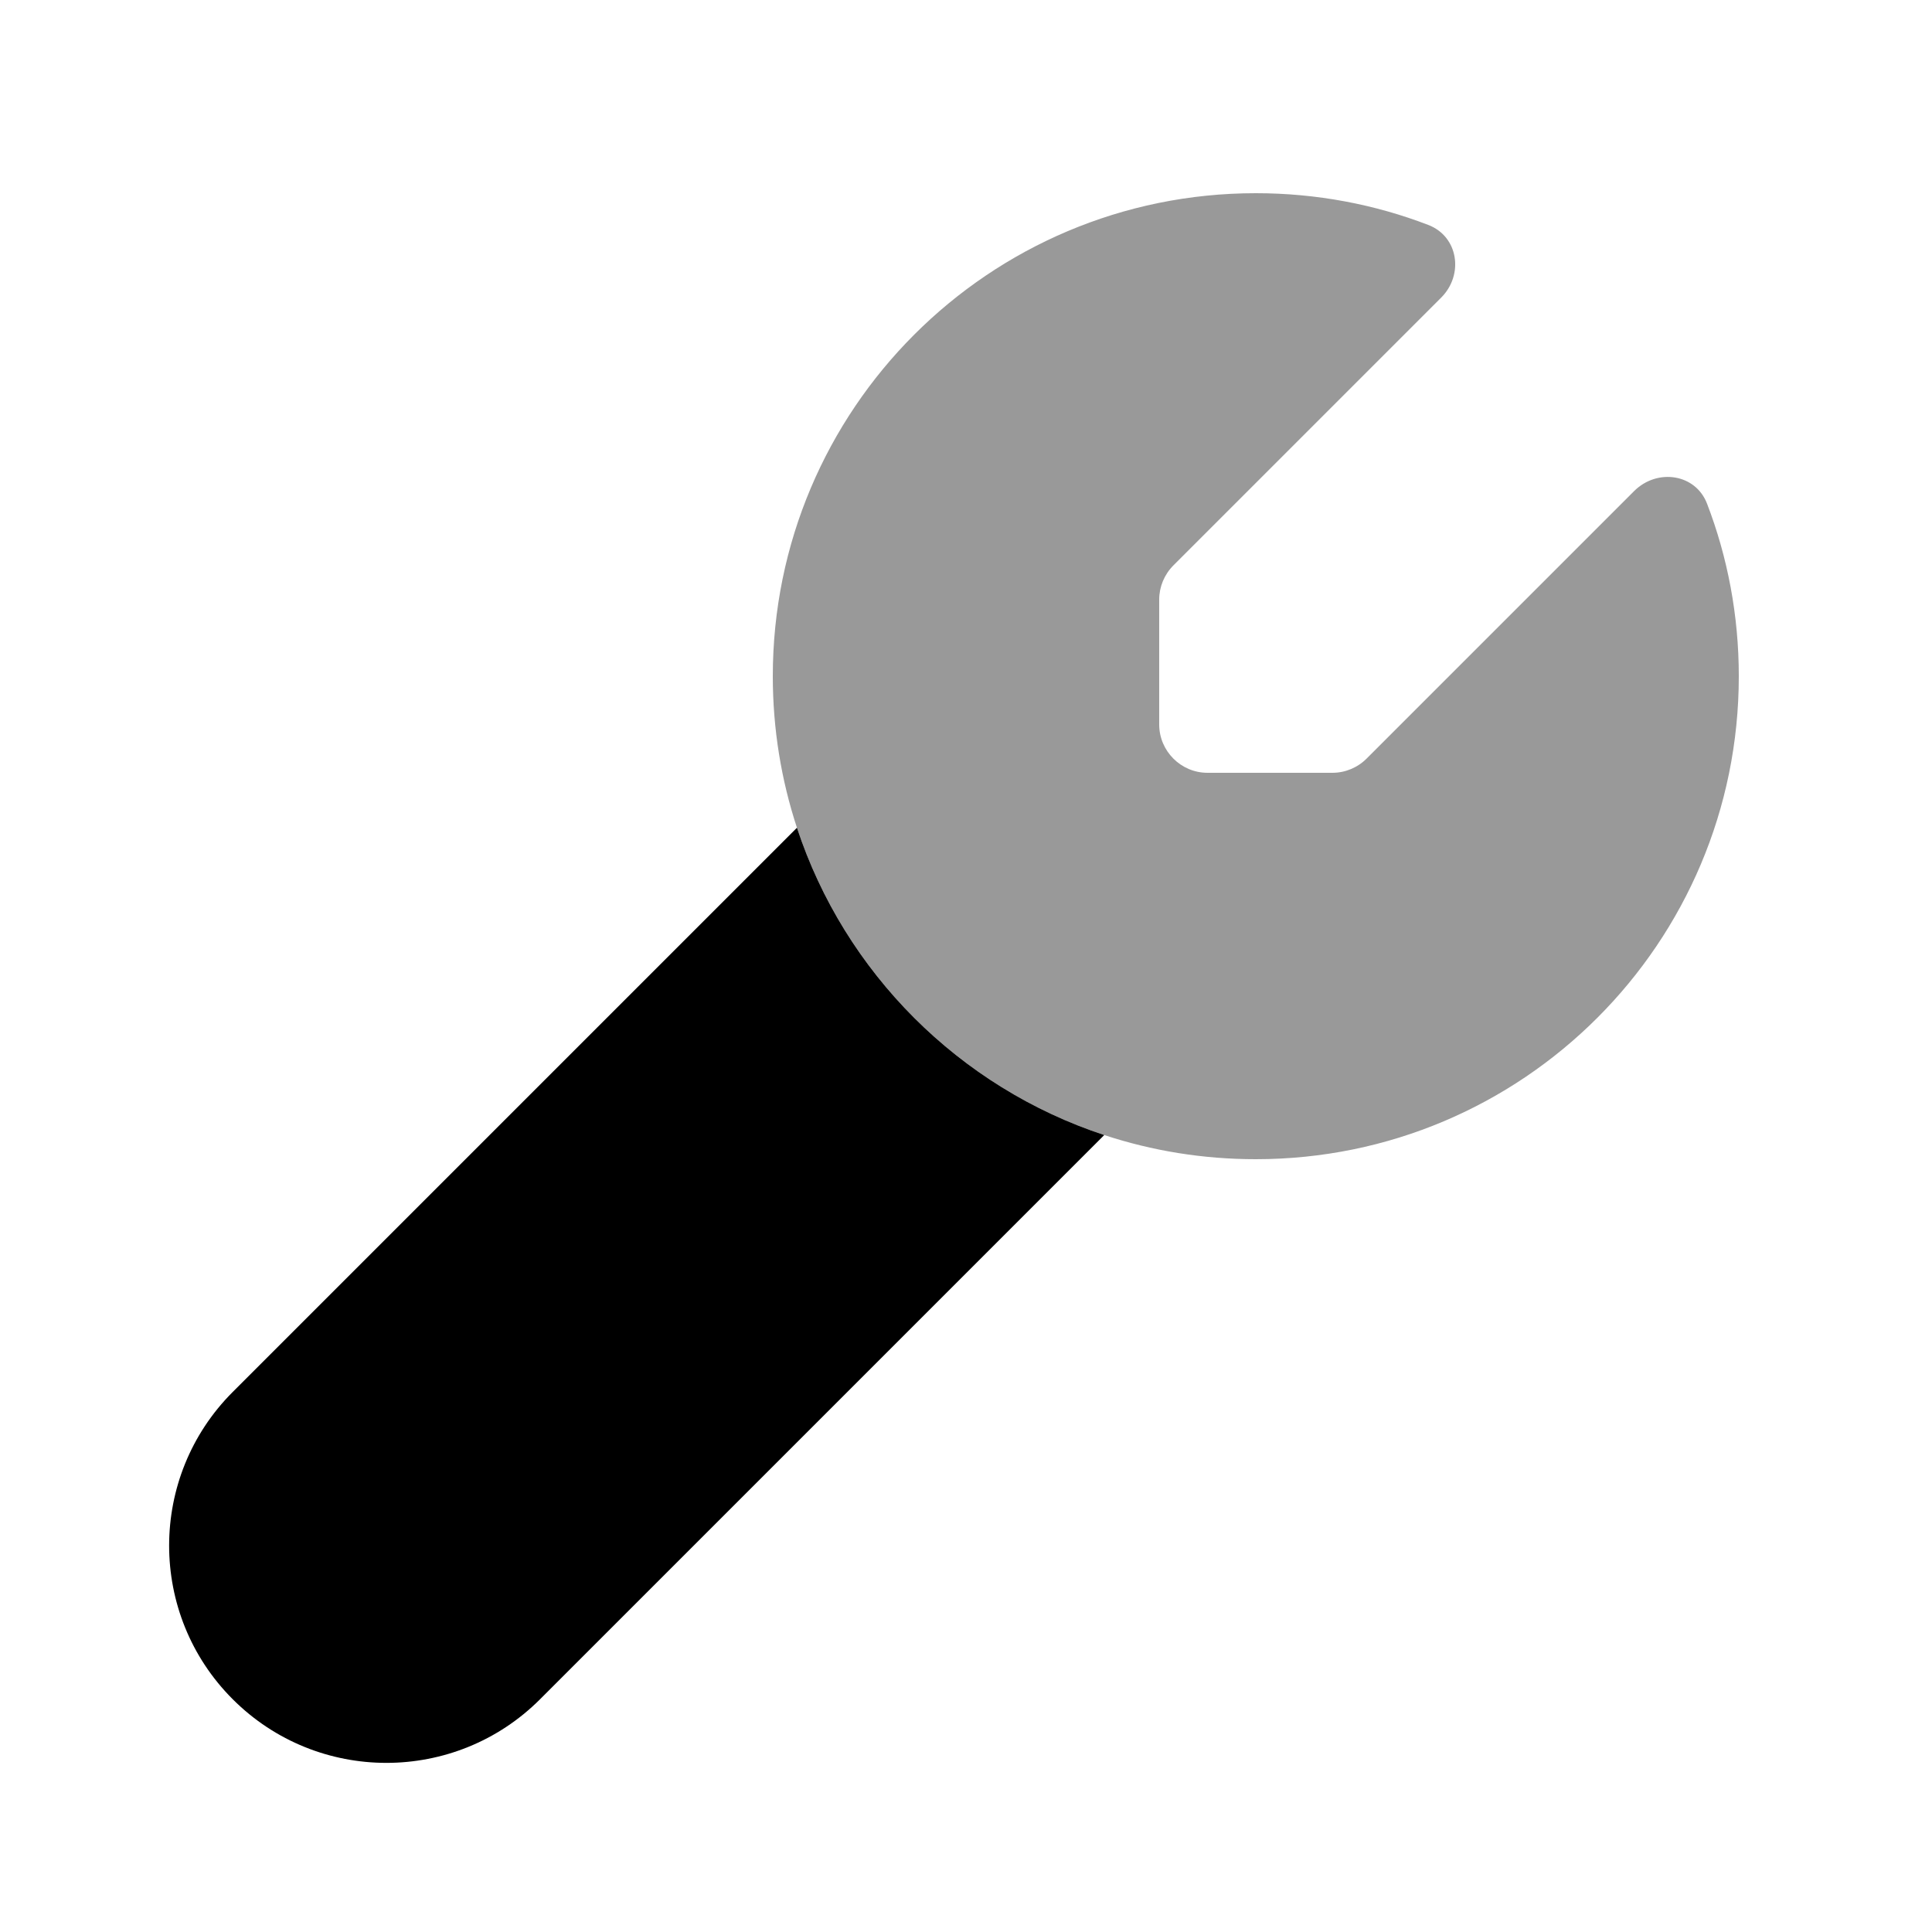
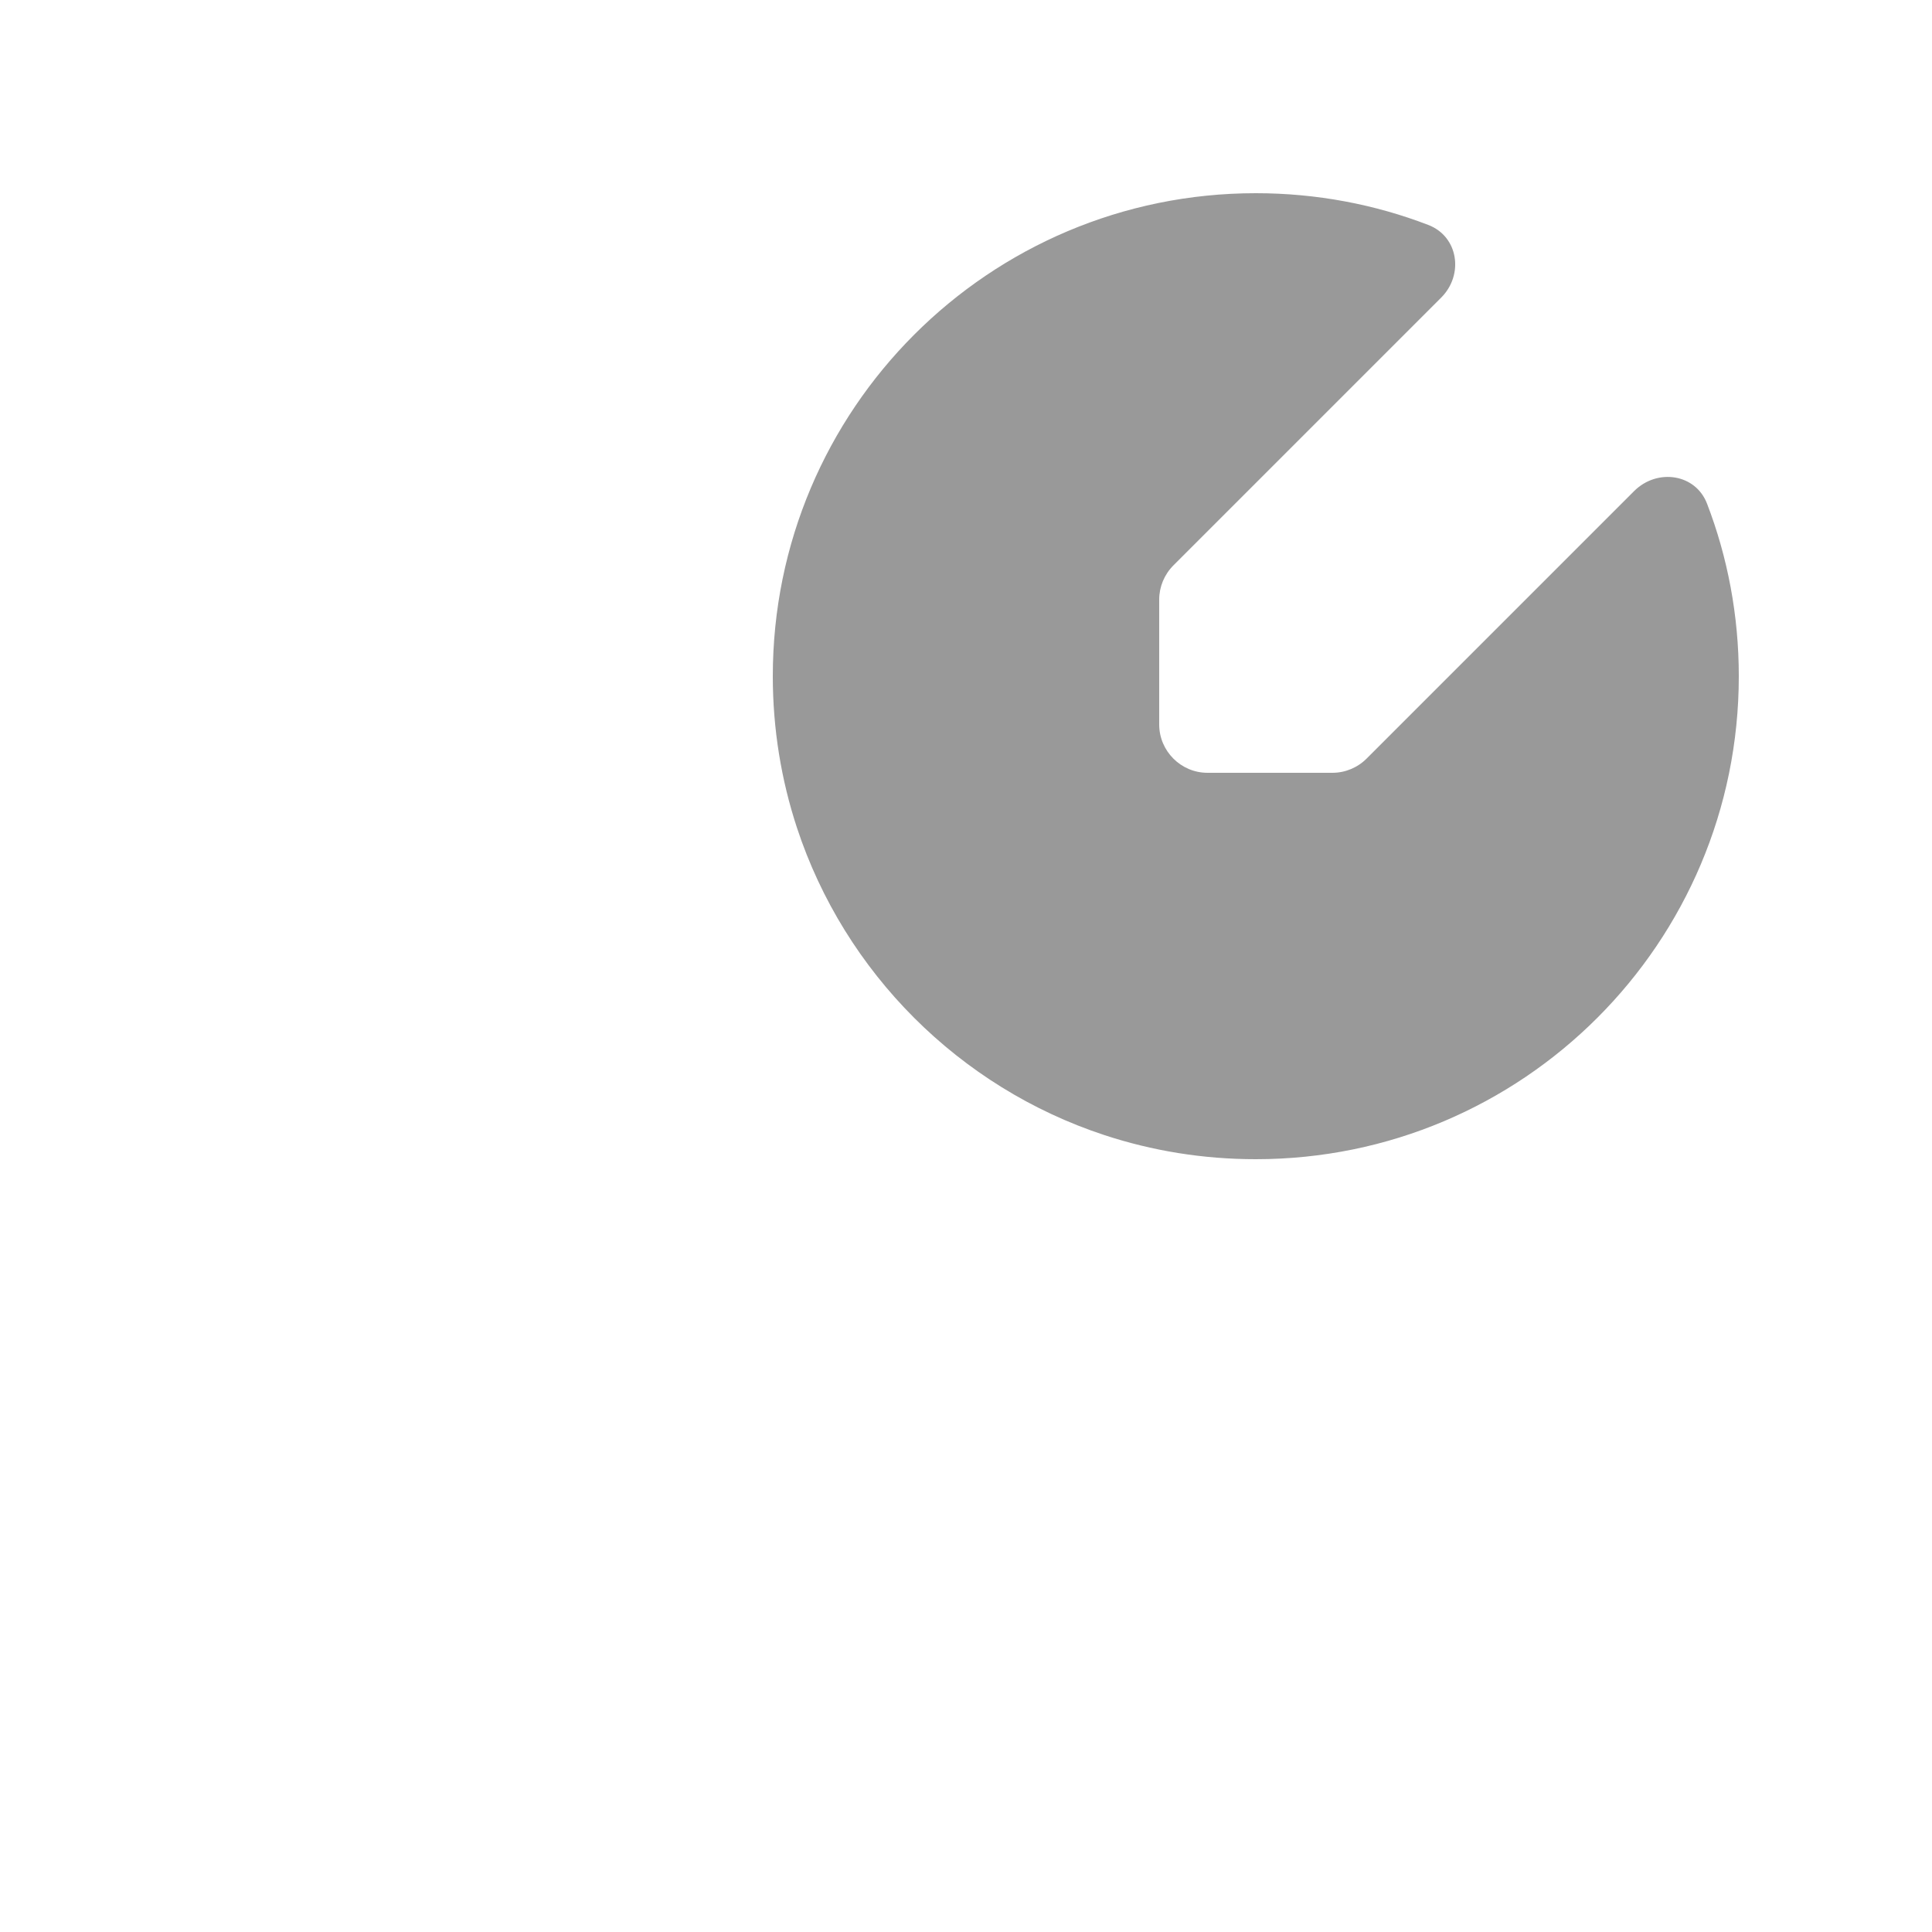
<svg xmlns="http://www.w3.org/2000/svg" viewBox="0 0 640 640">
  <path opacity=".4" d="M256 224C256 241.5 258.8 258.4 264 274.2C279.8 322.2 317.8 360.2 365.8 376C381.6 381.2 398.4 384 416 384C504.4 384 576 312.4 576 224C576 203.9 572.3 184.6 565.5 166.9C561.7 156.9 549 155.1 541.4 162.6L452.7 251.3C449.7 254.3 445.6 256 441.4 256L400 256C391.2 256 384 248.8 384 240L384 198.6C384 194.4 385.7 190.3 388.7 187.3L477.4 98.6C485 91 483.1 78.3 473.1 74.5C455.4 67.7 436.1 64 416 64C327.6 64 256 135.6 256 224z" />
-   <path d="M264 274.2C279.8 322.2 317.8 360.2 365.8 376L178.9 562.9C150.8 591 105.2 591 77.1 562.9C49 534.8 49 489.2 77.1 461.1L264 274.2z" />
</svg>